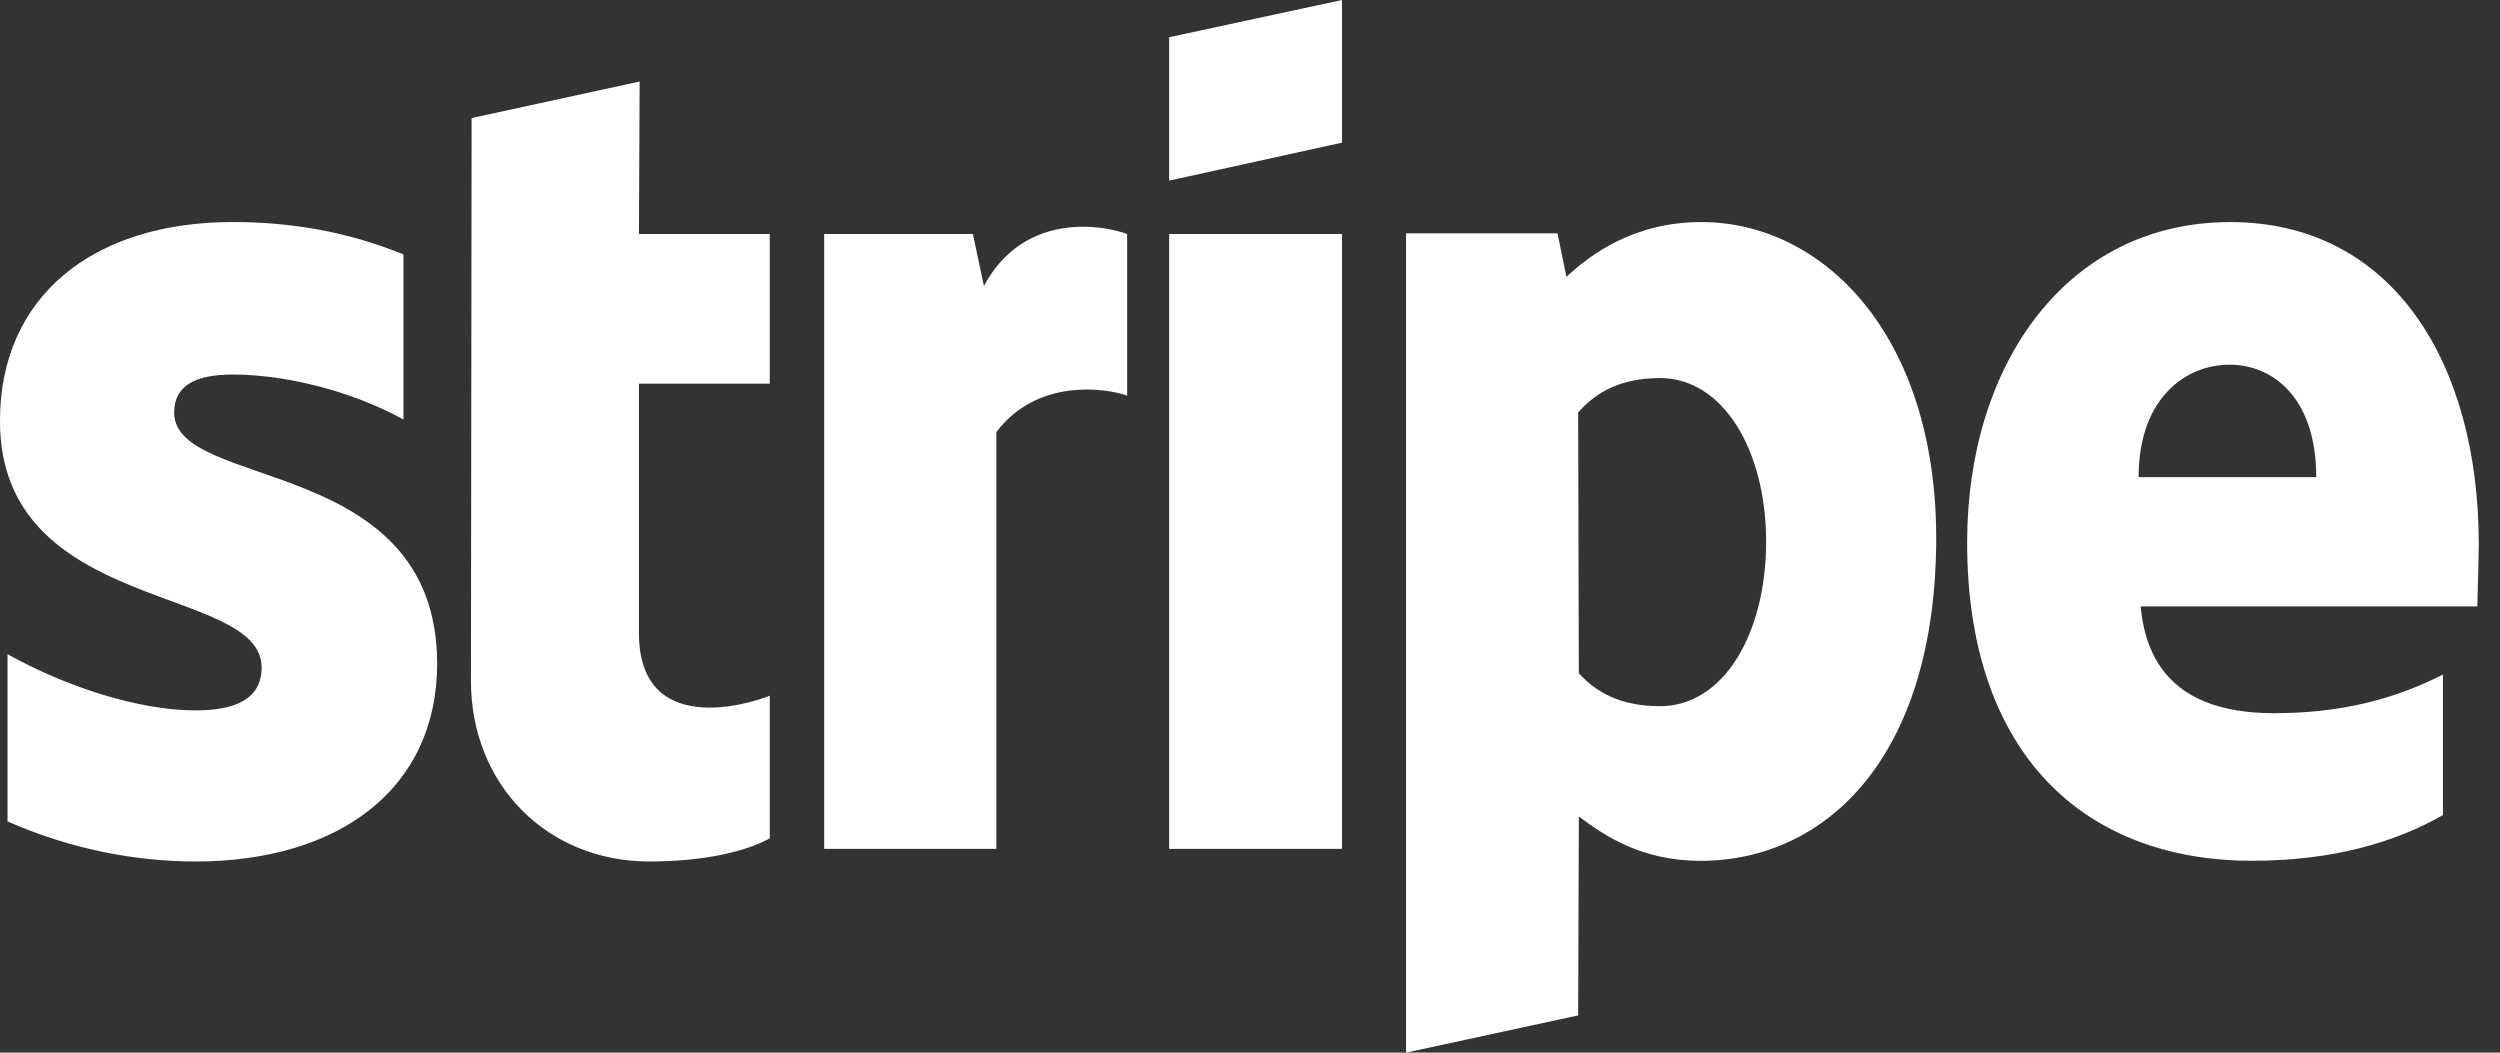
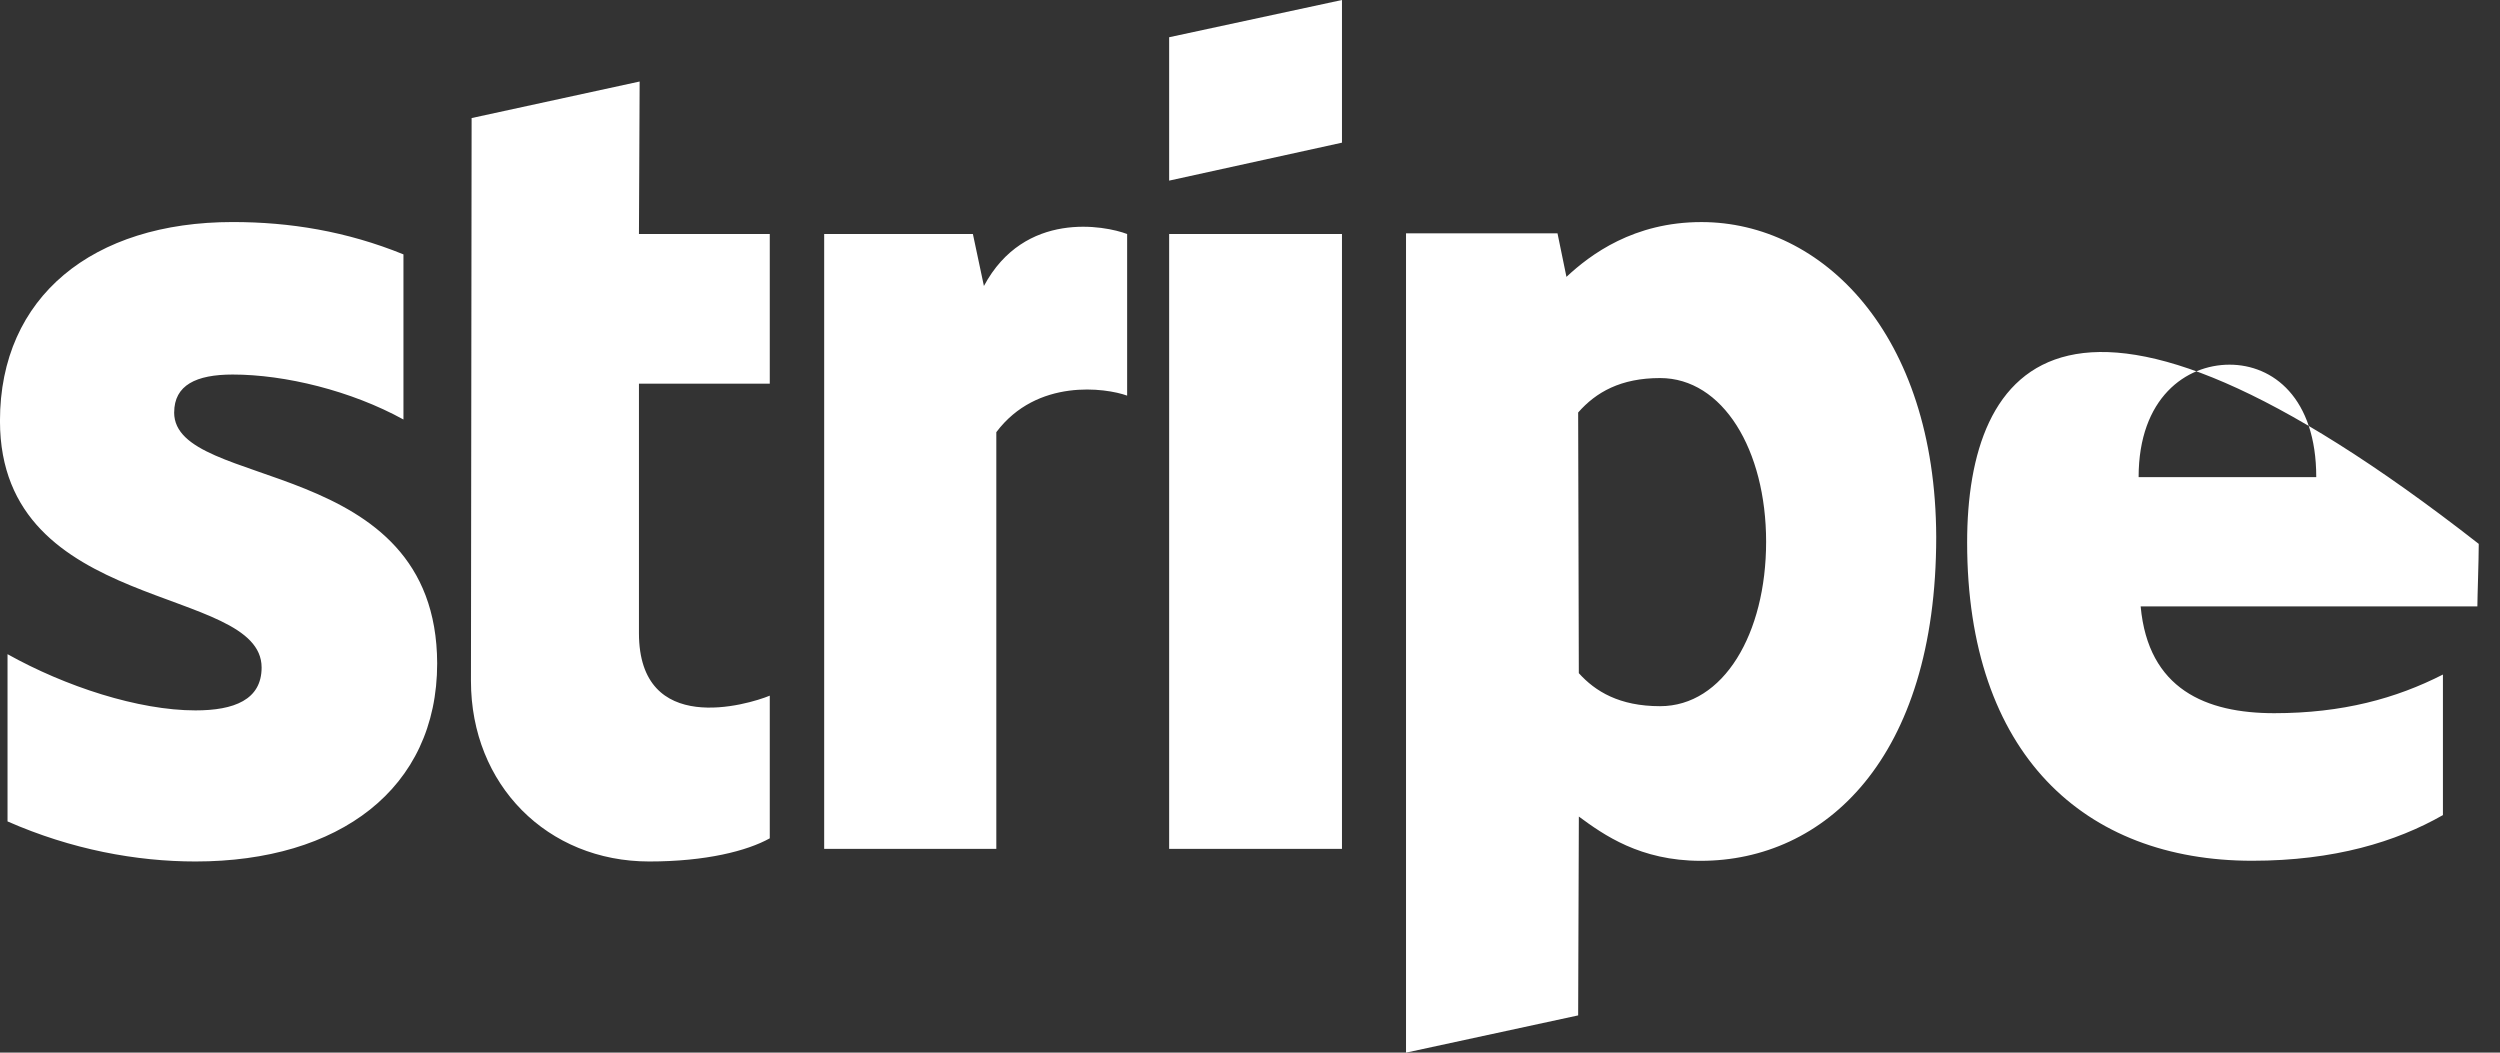
<svg xmlns="http://www.w3.org/2000/svg" width="76" height="32" viewBox="0 0 76 32" fill="none">
  <rect x="0" y="0" width="76" height="32" fill="#333333" stroke="none" />
-   <path d="M5.295 12.54C5.295 11.707 5.965 11.386 7.074 11.386C8.665 11.386 10.674 11.877 12.265 12.753V7.733C10.528 7.028 8.811 6.75 7.074 6.75C2.825 6.75 -0.001 9.014 -0.001 12.795C-0.001 18.691 7.953 17.751 7.953 20.292C7.953 21.275 7.115 21.596 5.943 21.596C4.206 21.596 1.987 20.869 0.229 19.887V24.971C2.175 25.826 4.143 26.189 5.943 26.189C10.297 26.189 13.29 23.989 13.29 20.165C13.27 13.8 5.294 14.932 5.294 12.54H5.295ZM19.445 2.478L14.337 3.589L14.317 20.7C14.317 23.861 16.64 26.189 19.738 26.189C21.455 26.189 22.711 25.869 23.401 25.485V21.148C22.732 21.425 19.424 22.408 19.424 19.246V11.663H23.401V7.113H19.424L19.445 2.478ZM29.911 8.694L29.576 7.114H25.055V25.805H30.288V13.138C31.523 11.493 33.617 11.792 34.265 12.027V7.114C33.595 6.858 31.146 6.387 29.911 8.694H29.911ZM35.542 7.114H40.796V25.805H35.542V7.114ZM35.542 5.491L40.796 4.337V0L35.542 1.132V5.49V5.491ZM51.722 6.751C49.67 6.751 48.352 7.733 47.62 8.417L47.348 7.093H42.743V32L47.976 30.868L47.997 24.823C48.75 25.378 49.86 26.169 51.702 26.169C55.449 26.169 58.861 23.093 58.861 16.322C58.84 10.127 55.386 6.751 51.723 6.751L51.722 6.751ZM50.466 21.468C49.231 21.468 48.498 21.02 47.996 20.464L47.976 12.54C48.52 11.92 49.273 11.493 50.467 11.493C52.371 11.493 53.69 13.671 53.69 16.47C53.69 19.268 52.393 21.468 50.467 21.468H50.466ZM75.354 16.534C75.354 11.065 72.758 6.751 67.797 6.751C62.837 6.751 59.801 11.065 59.801 16.491C59.801 22.921 63.36 26.167 68.467 26.167C70.958 26.167 72.842 25.591 74.265 24.779V20.506C72.842 21.233 71.209 21.681 69.137 21.681C67.065 21.681 65.306 20.955 65.076 18.435H75.312C75.312 18.157 75.354 17.046 75.354 16.533V16.534ZM65.014 14.504C65.014 12.09 66.459 11.086 67.777 11.086C69.095 11.086 70.414 12.09 70.414 14.504H65.013H65.014Z" fill="white" />
+   <path d="M5.295 12.54C5.295 11.707 5.965 11.386 7.074 11.386C8.665 11.386 10.674 11.877 12.265 12.753V7.733C10.528 7.028 8.811 6.75 7.074 6.75C2.825 6.75 -0.001 9.014 -0.001 12.795C-0.001 18.691 7.953 17.751 7.953 20.292C7.953 21.275 7.115 21.596 5.943 21.596C4.206 21.596 1.987 20.869 0.229 19.887V24.971C2.175 25.826 4.143 26.189 5.943 26.189C10.297 26.189 13.29 23.989 13.29 20.165C13.27 13.8 5.294 14.932 5.294 12.54H5.295ZM19.445 2.478L14.337 3.589L14.317 20.7C14.317 23.861 16.64 26.189 19.738 26.189C21.455 26.189 22.711 25.869 23.401 25.485V21.148C22.732 21.425 19.424 22.408 19.424 19.246V11.663H23.401V7.113H19.424L19.445 2.478ZM29.911 8.694L29.576 7.114H25.055V25.805H30.288V13.138C31.523 11.493 33.617 11.792 34.265 12.027V7.114C33.595 6.858 31.146 6.387 29.911 8.694H29.911ZM35.542 7.114H40.796V25.805H35.542V7.114ZM35.542 5.491L40.796 4.337V0L35.542 1.132V5.49V5.491ZM51.722 6.751C49.67 6.751 48.352 7.733 47.62 8.417L47.348 7.093H42.743V32L47.976 30.868L47.997 24.823C48.75 25.378 49.86 26.169 51.702 26.169C55.449 26.169 58.861 23.093 58.861 16.322C58.84 10.127 55.386 6.751 51.723 6.751L51.722 6.751ZM50.466 21.468C49.231 21.468 48.498 21.02 47.996 20.464L47.976 12.54C48.52 11.92 49.273 11.493 50.467 11.493C52.371 11.493 53.69 13.671 53.69 16.47C53.69 19.268 52.393 21.468 50.467 21.468H50.466ZM75.354 16.534C62.837 6.751 59.801 11.065 59.801 16.491C59.801 22.921 63.36 26.167 68.467 26.167C70.958 26.167 72.842 25.591 74.265 24.779V20.506C72.842 21.233 71.209 21.681 69.137 21.681C67.065 21.681 65.306 20.955 65.076 18.435H75.312C75.312 18.157 75.354 17.046 75.354 16.533V16.534ZM65.014 14.504C65.014 12.09 66.459 11.086 67.777 11.086C69.095 11.086 70.414 12.09 70.414 14.504H65.013H65.014Z" fill="white" />
</svg>